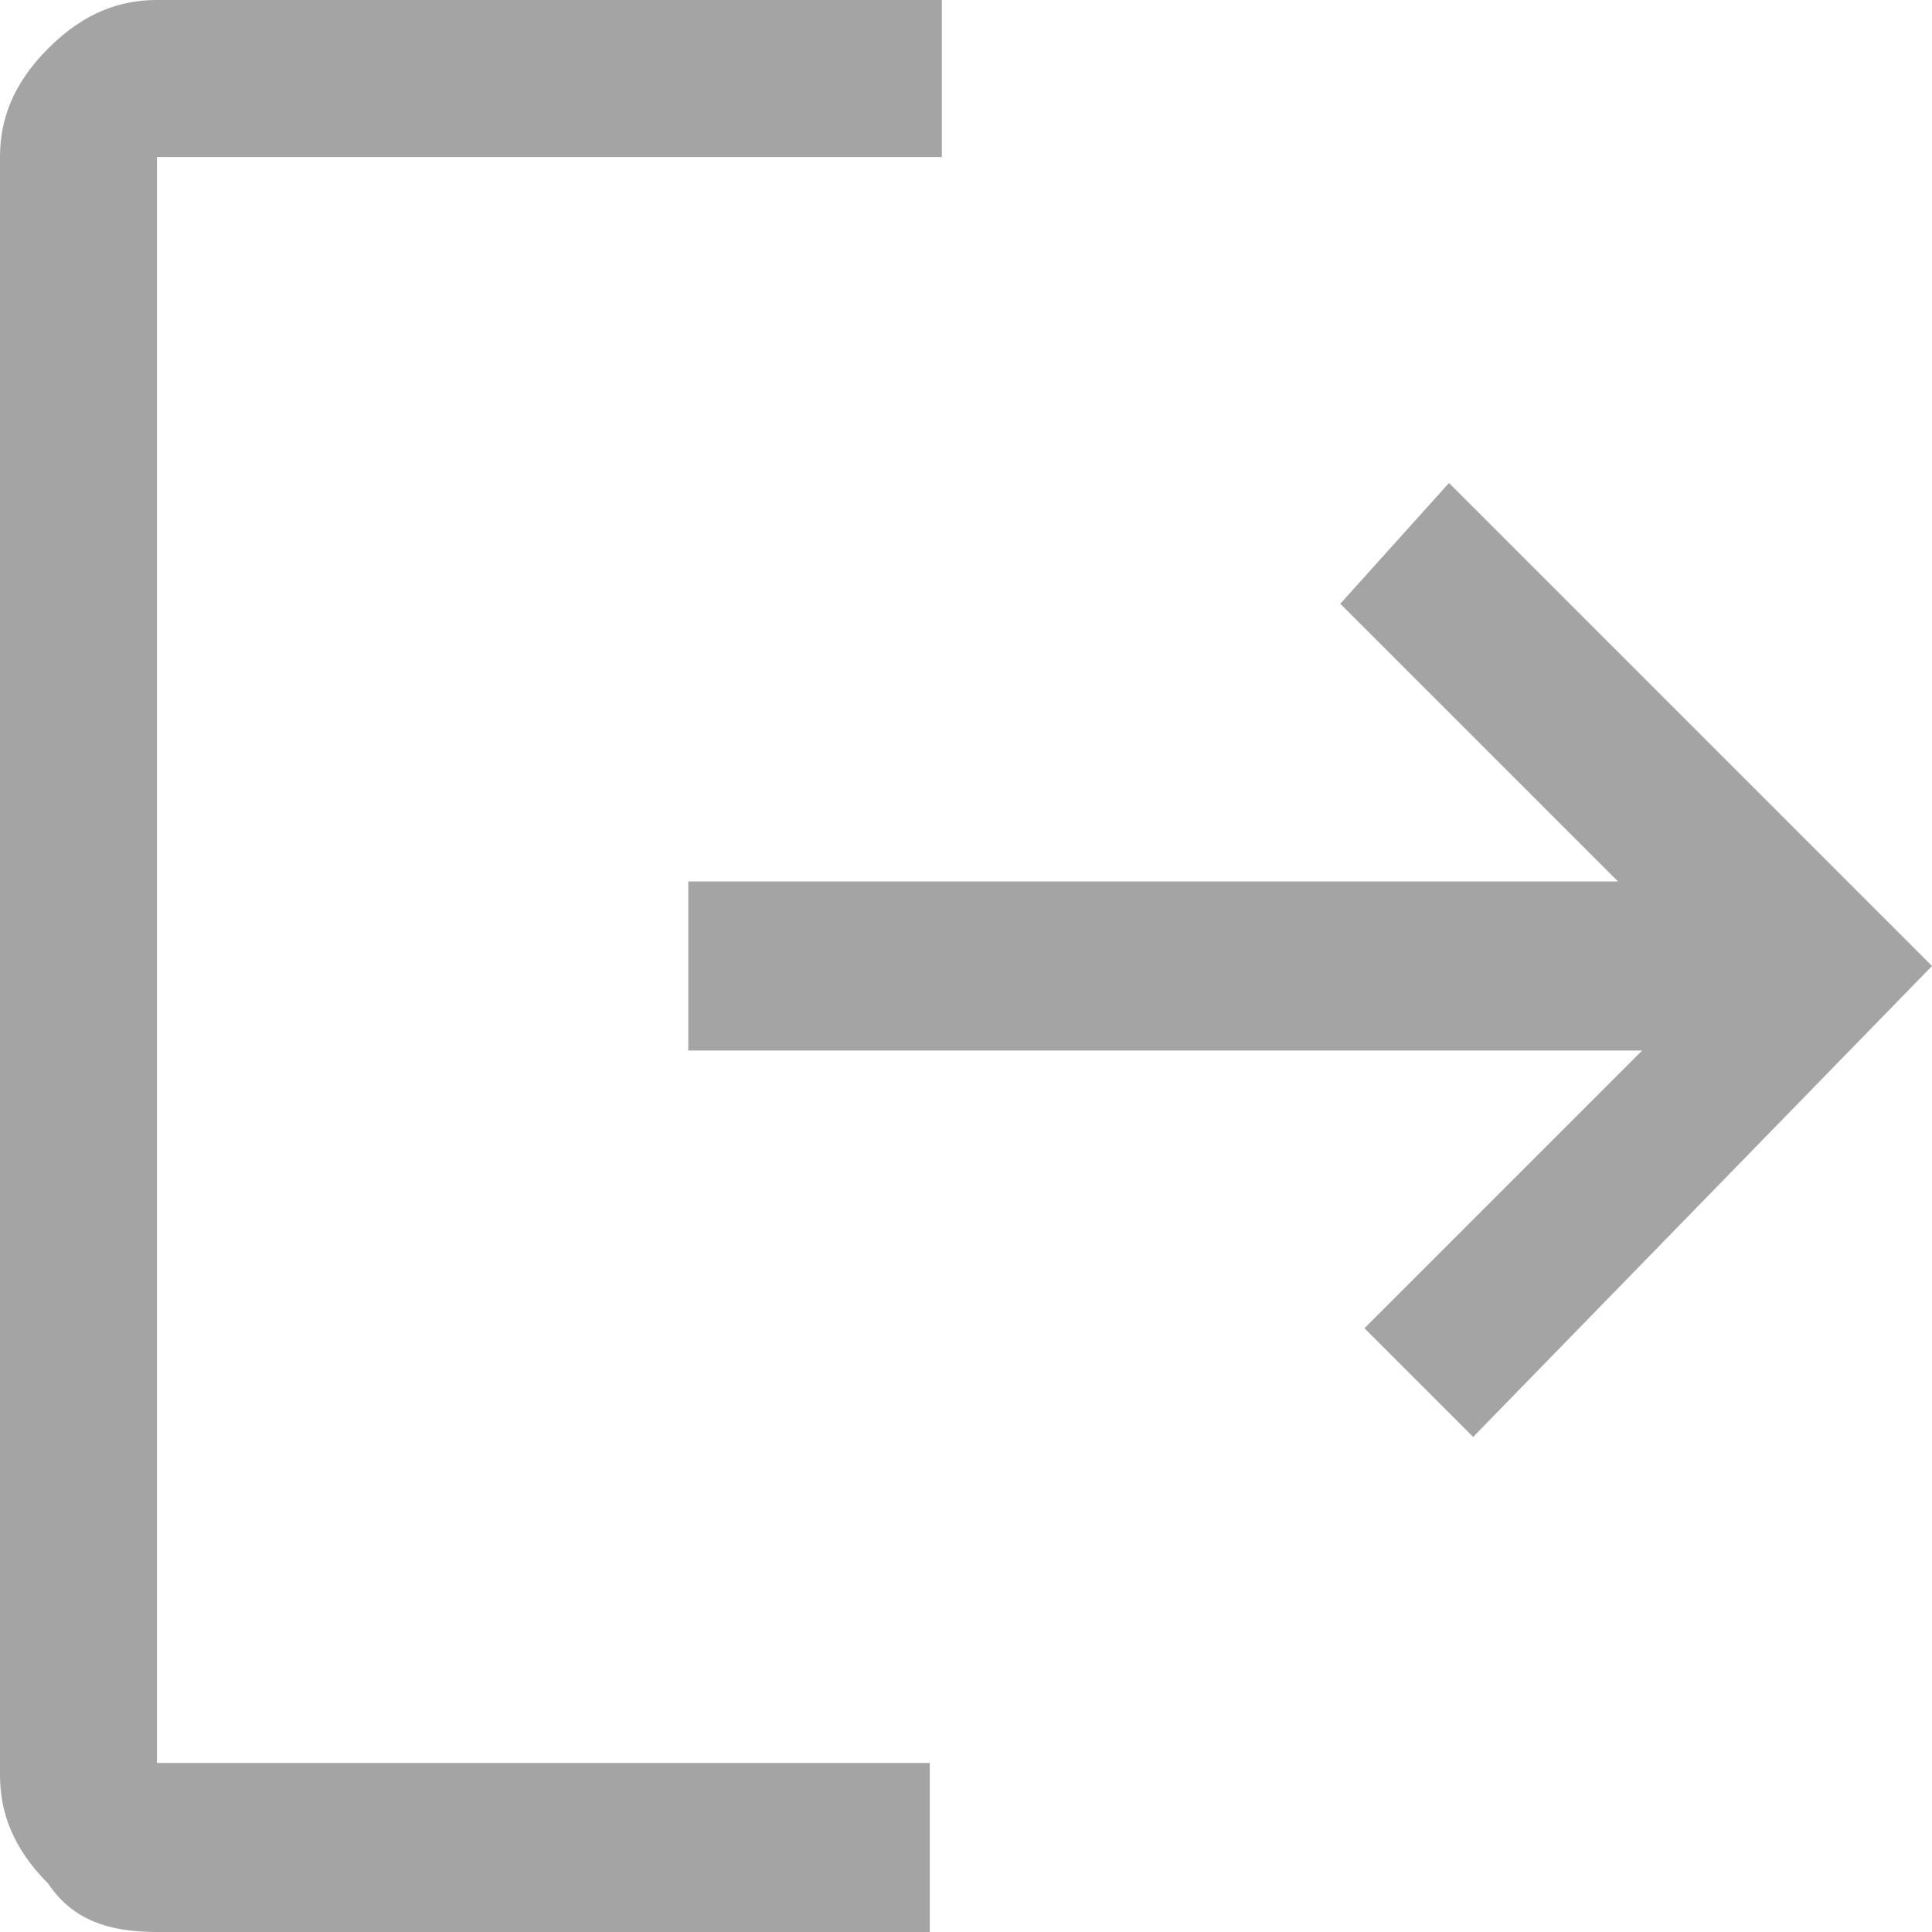
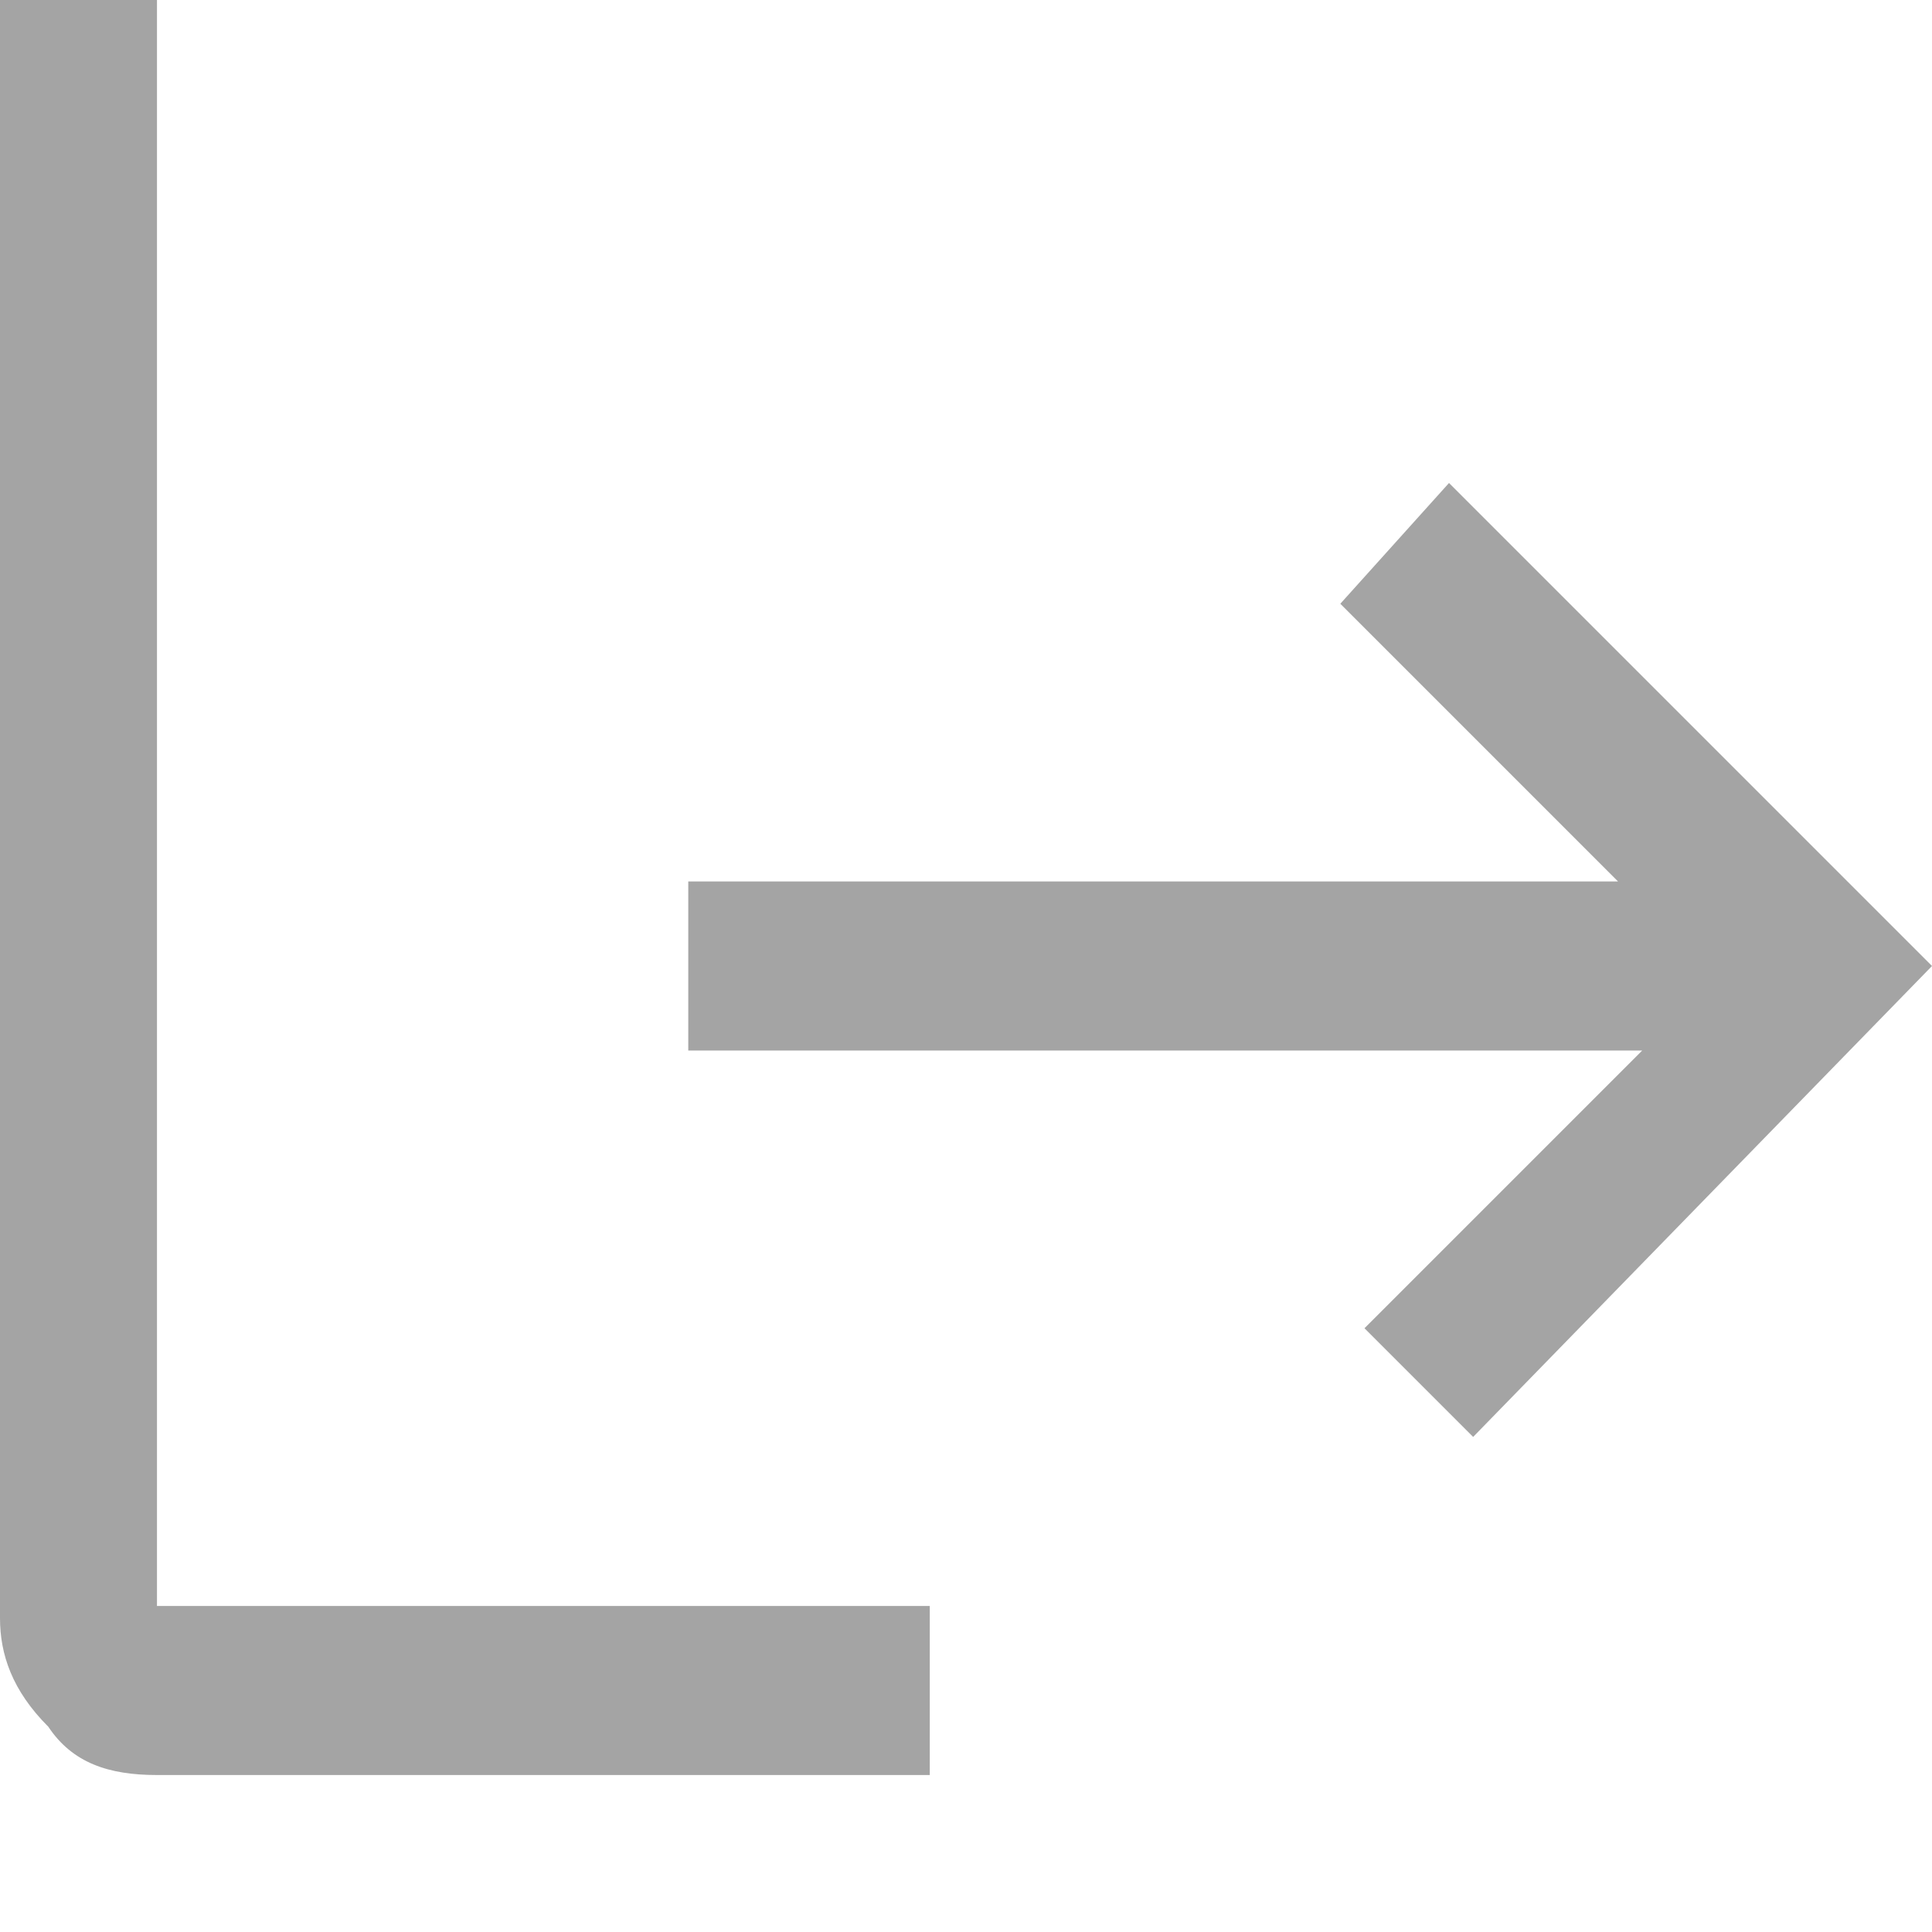
<svg xmlns="http://www.w3.org/2000/svg" enable-background="new 0 0 16 16" viewBox="0 0 16 16">
-   <path d="m7.8 0v1.3h-6.5v13.3h6.4v1.4h-6.4c-.4 0-.7-.1-.9-.4-.3-.3-.4-.6-.4-.9v-13.4c0-.3.1-.6.4-.9s.6-.4.9-.4zm4.4 11.9-.9-.9 2.3-2.3h-7.9v-1.4h7.7l-2.3-2.3.9-1 4 4z" fill="#A4A4A4" />
+   <path d="m7.8 0h-6.5v13.3h6.4v1.4h-6.4c-.4 0-.7-.1-.9-.4-.3-.3-.4-.6-.4-.9v-13.4c0-.3.1-.6.4-.9s.6-.4.9-.4zm4.4 11.9-.9-.9 2.3-2.3h-7.9v-1.4h7.7l-2.3-2.3.9-1 4 4z" fill="#A4A4A4" />
</svg>